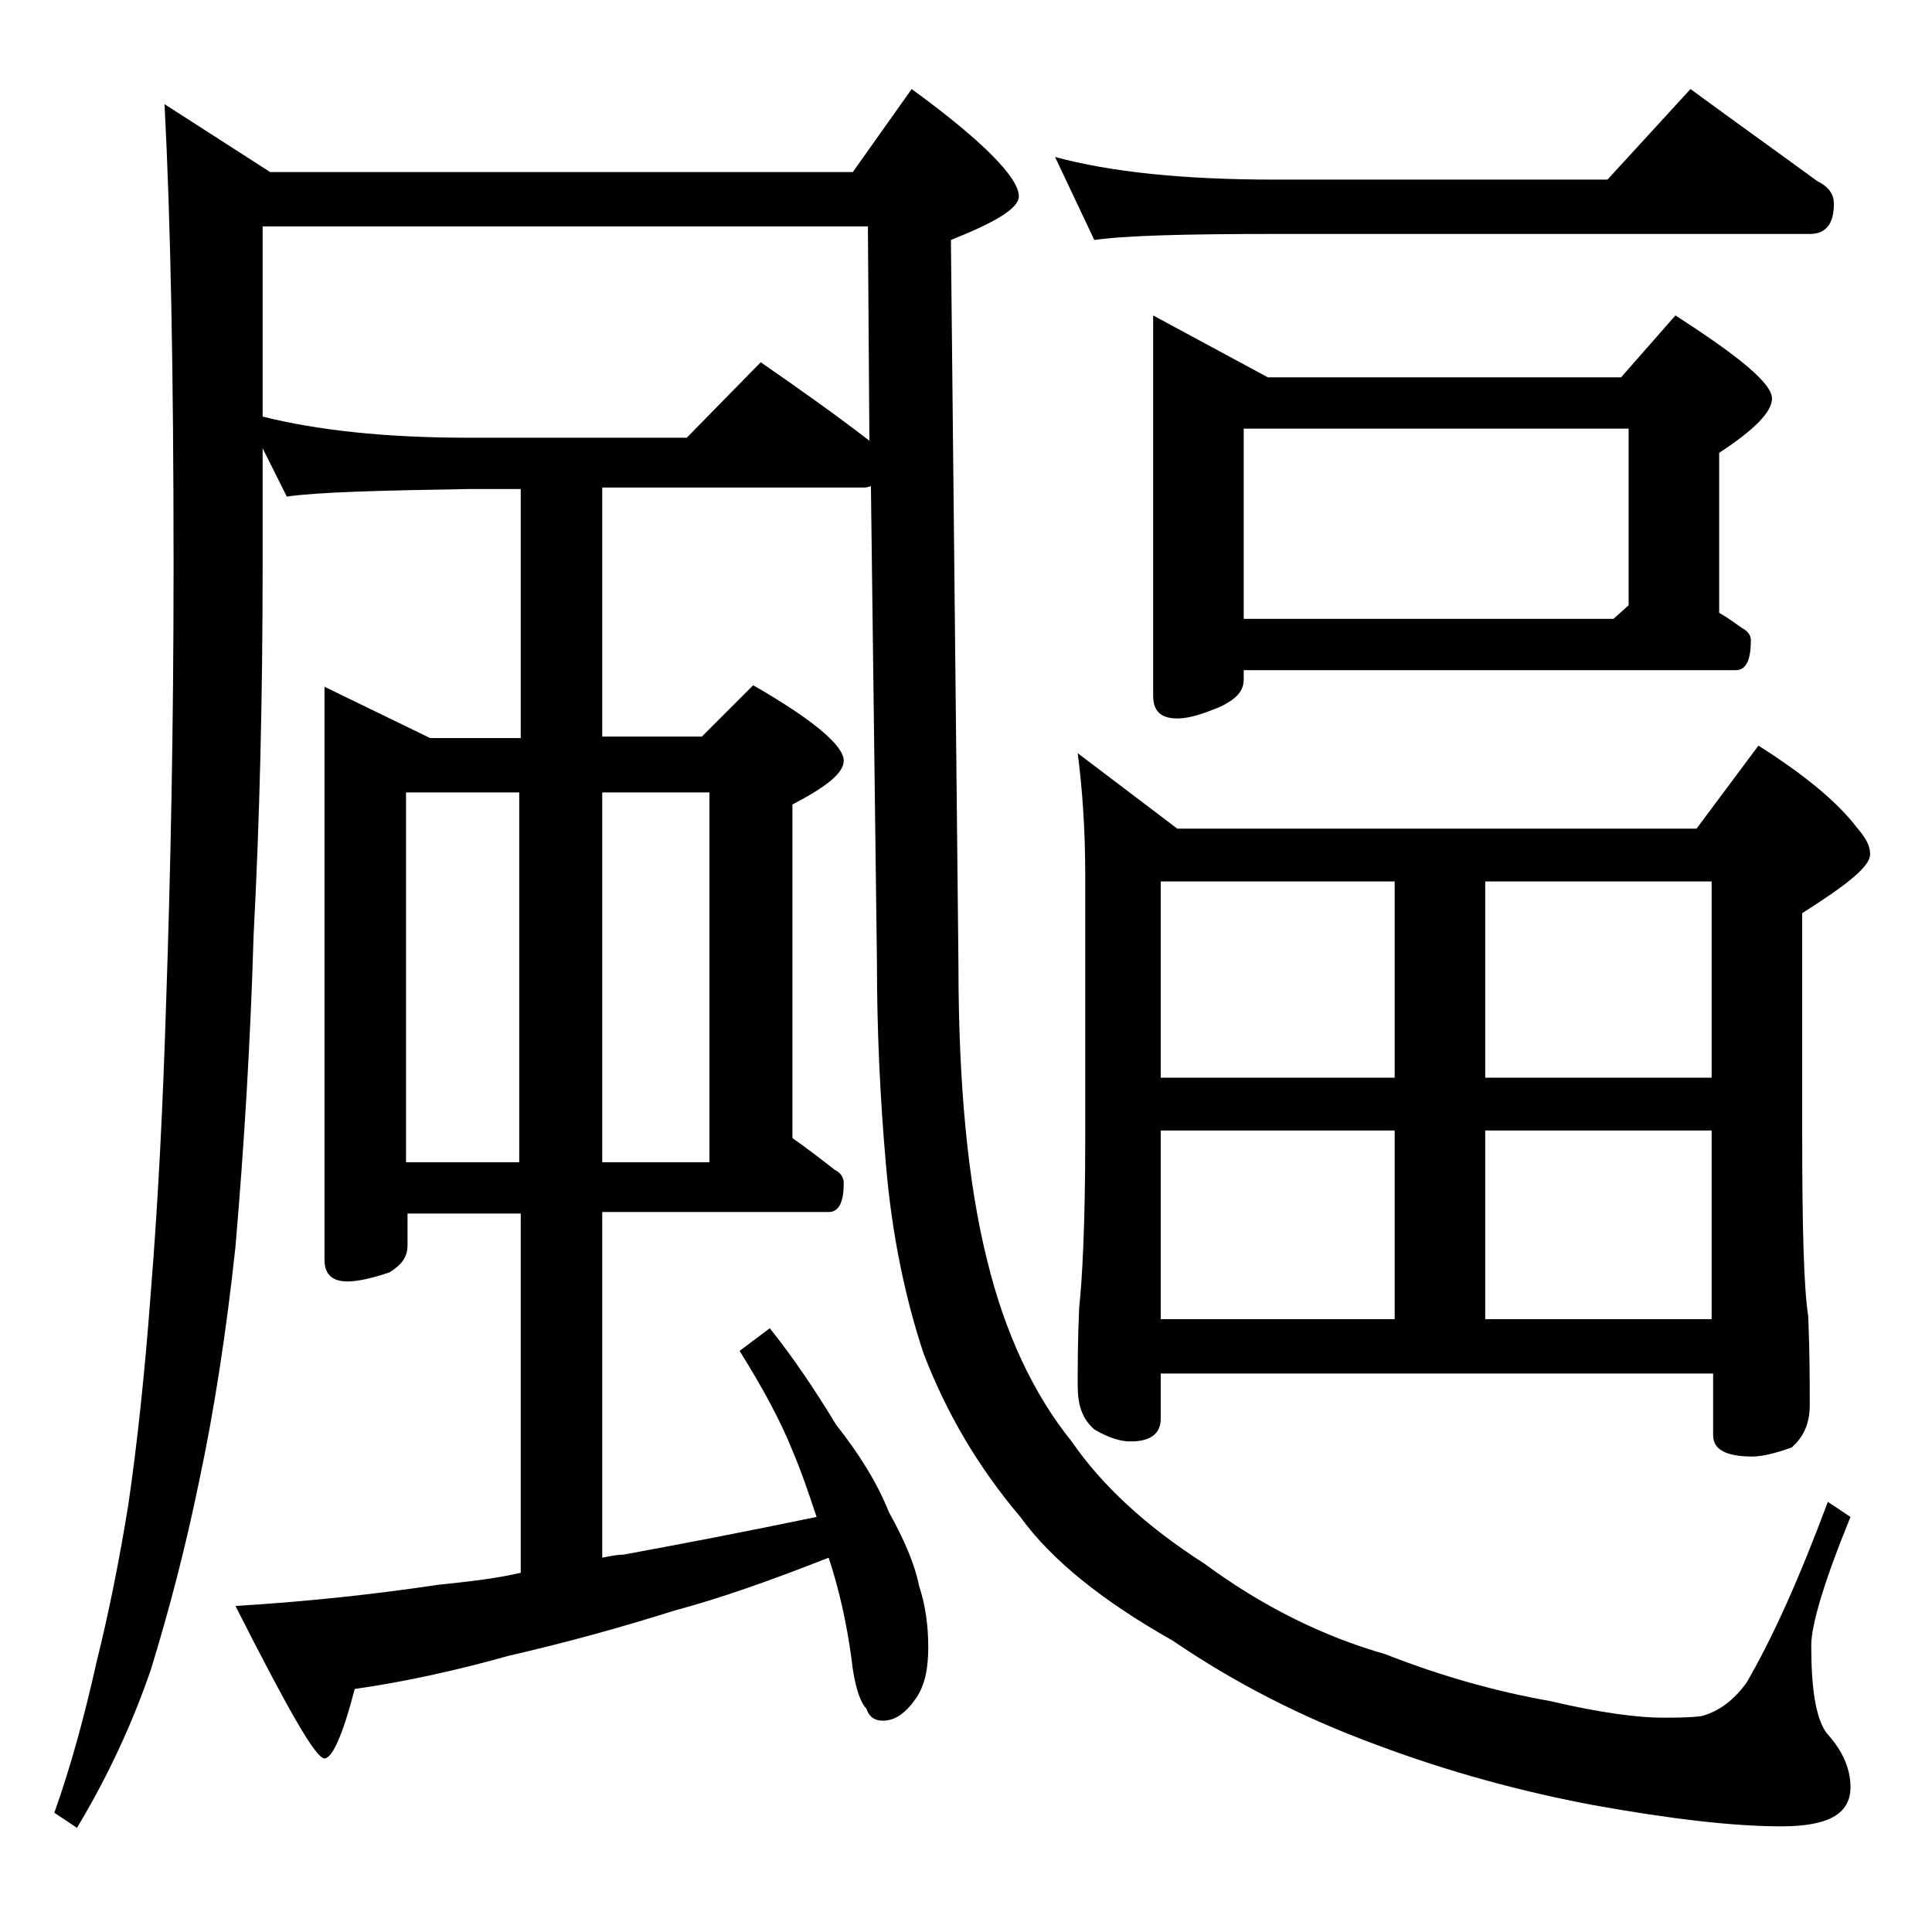
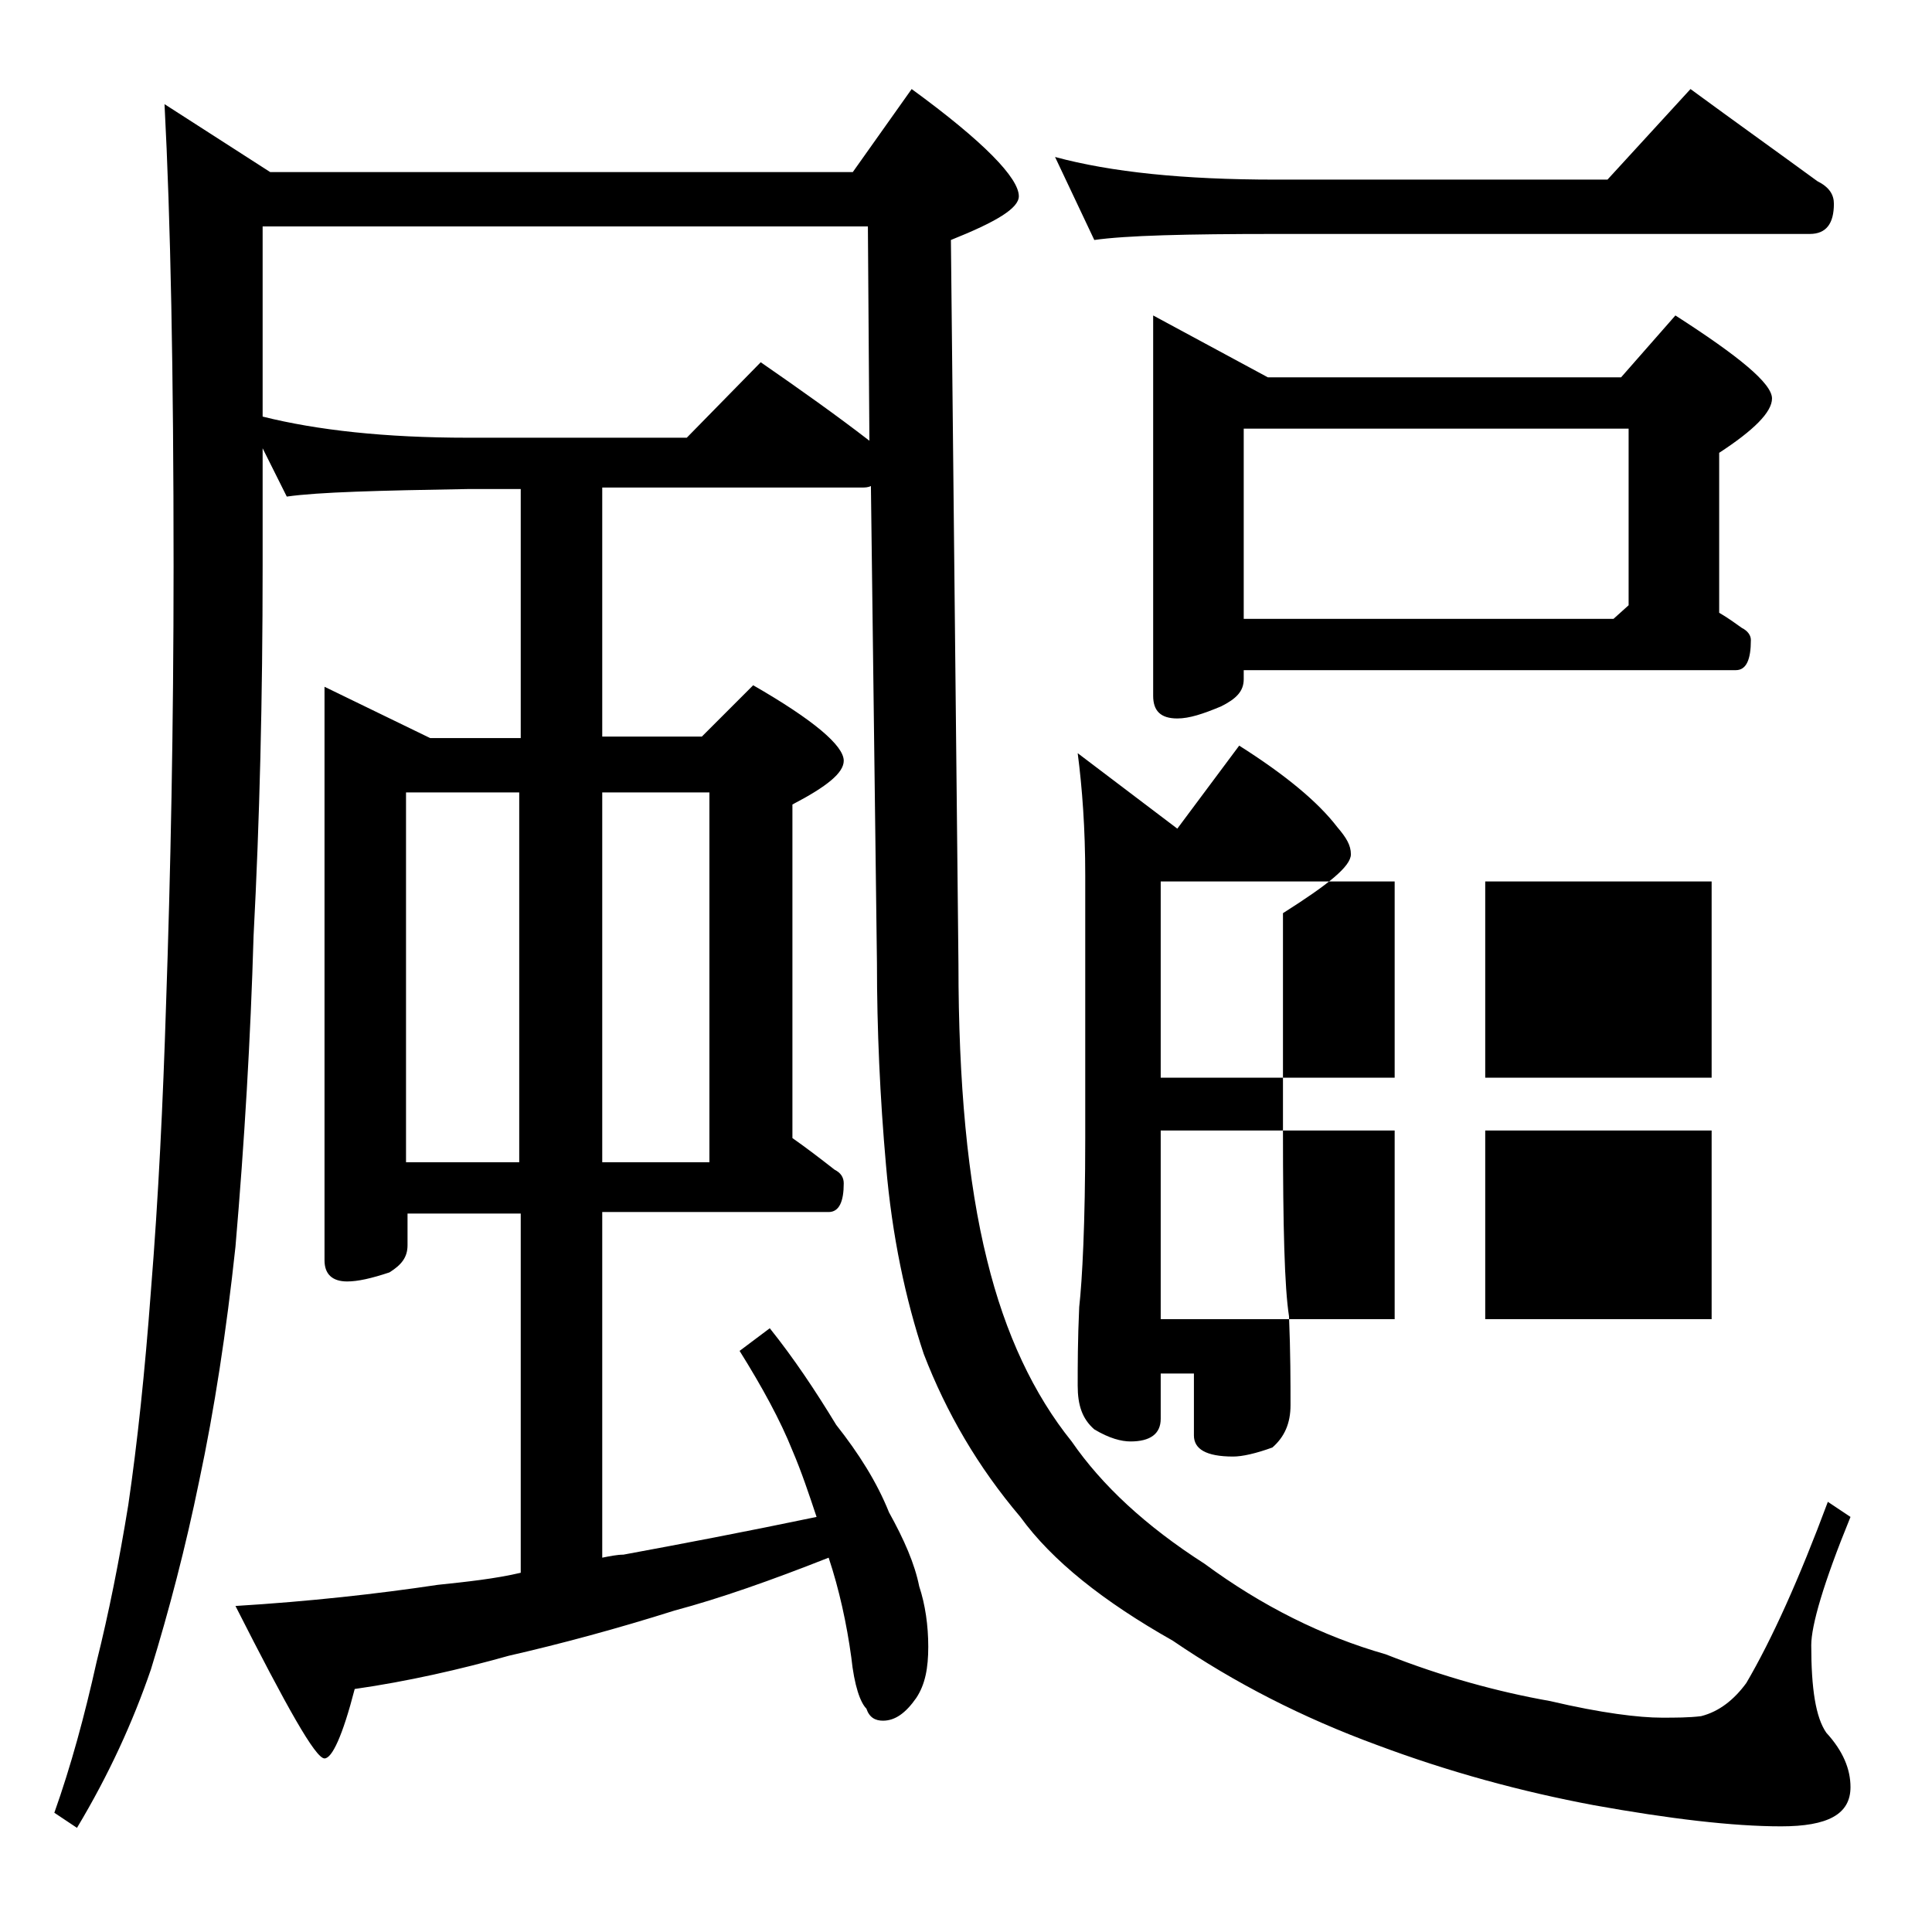
<svg xmlns="http://www.w3.org/2000/svg" version="1.1" id="Layer_1" x="0px" y="0px" viewBox="0 0 128 128" enable-background="new 0 0 128 128" xml:space="preserve">
-   <path d="M10.9,6.9l7,4.5h38.6l3.9-5.5c4.8,3.5,7.1,5.9,7.1,7.1c0,0.8-1.5,1.7-4.5,2.9l0.5,48c0,7.8,0.6,14.4,1.9,19.6  c1.2,4.9,3.1,8.9,5.6,12c2,2.9,4.9,5.6,8.8,8.1c3.8,2.8,7.8,4.8,12,6c3.8,1.5,7.5,2.5,10.9,3.1c3.4,0.8,5.9,1.1,7.4,1.1  c0.9,0,1.8,0,2.6-0.1c1.2-0.3,2.2-1.1,3-2.2c1.7-2.9,3.5-6.9,5.4-12l1.5,1c-1.8,4.4-2.6,7.2-2.6,8.5c0,2.9,0.3,4.8,1,5.8  c1.1,1.2,1.6,2.4,1.6,3.6c0,1.8-1.5,2.6-4.6,2.6c-3.2,0-7.4-0.5-12.4-1.4c-4.8-0.9-9.6-2.2-14.4-4c-4.9-1.8-9.4-4.1-13.5-6.9  c-4.6-2.6-8-5.3-10.1-8.2c-2.8-3.3-4.9-6.9-6.4-10.8c-1.2-3.6-2.1-7.8-2.5-12.5c-0.4-4.5-0.6-9-0.6-13.4l-0.4-31.6  c-0.2,0.1-0.4,0.1-0.6,0.1H39.9v16.5h6.6l3.4-3.4c4,2.3,6,4,6,5c0,0.8-1.1,1.7-3.4,2.9v22.1c1,0.7,1.9,1.4,2.8,2.1  c0.4,0.2,0.6,0.5,0.6,0.9c0,1.2-0.3,1.9-1,1.9h-15v22.9c0.5-0.1,1-0.2,1.4-0.2c3.8-0.7,8-1.5,12.8-2.5c-0.5-1.5-1-3-1.6-4.4  c-0.8-2-2-4.2-3.5-6.6L51,88c1.6,2,3,4.1,4.4,6.4c1.5,1.9,2.7,3.8,3.5,5.8c1,1.8,1.7,3.4,2,4.9c0.4,1.2,0.6,2.6,0.6,4  c0,1.4-0.2,2.5-0.8,3.4c-0.7,1-1.4,1.5-2.2,1.5c-0.5,0-0.9-0.2-1.1-0.8c-0.4-0.4-0.8-1.5-1-3.4c-0.3-2.2-0.8-4.5-1.5-6.6  c-3.8,1.5-7.2,2.7-10.2,3.5c-3.8,1.2-7.5,2.2-11,3c-3.2,0.9-6.7,1.7-10.2,2.2c-0.8,3.1-1.5,4.6-2,4.6c-0.6,0-2.5-3.4-5.9-10.1  c4.9-0.3,9.4-0.8,13.4-1.4c1.9-0.2,3.8-0.4,5.5-0.8V80.4h-7.5v2.1c0,0.8-0.4,1.3-1.2,1.8c-1.2,0.4-2.1,0.6-2.8,0.6  c-1,0-1.5-0.5-1.5-1.4v-38l7,3.4h6V32.4H31c-5.9,0.1-9.9,0.2-12,0.5l-1.6-3.2v7.8c0,8.8-0.2,16.9-0.6,24.5  c-0.2,6.8-0.6,13.6-1.2,20.6c-0.6,5.6-1.4,10.8-2.4,15.5c-0.9,4.4-2,8.6-3.2,12.5c-1.2,3.5-2.8,7-4.9,10.5l-1.5-1  c1.1-3.1,2-6.4,2.8-10c0.8-3.2,1.5-6.7,2.1-10.4c0.6-4.1,1.1-8.8,1.5-14.2c0.5-6.2,0.8-12.5,1-18.9c0.3-8.7,0.5-18.4,0.5-29.1  C11.5,24.7,11.3,14.5,10.9,6.9z M17.4,27.6C21,28.5,25.5,29,31,29h14.5l4.9-5c2.6,1.8,5,3.5,7.2,5.2L57.5,15H17.4V27.6z M26.9,77  h7.5V52.5h-7.5V77z M39.9,52.5V77H47V52.5H39.9z M69.9,10.4c3.7,1,8.5,1.5,14.6,1.5h22l5.5-6c3,2.2,5.8,4.2,8.4,6.1  c0.8,0.4,1.1,0.9,1.1,1.5c0,1.3-0.5,2-1.6,2H84.5c-5.9,0-9.9,0.1-12,0.4L69.9,10.4z M71.4,49.9l6.6,5h34.4l4.1-5.5  c3,1.9,5.2,3.7,6.5,5.4c0.6,0.7,0.9,1.2,0.9,1.8c0,0.8-1.5,2-4.5,3.9v14.5c0,6.2,0.1,10.3,0.4,12.2c0.1,2.4,0.1,4.4,0.1,5.9  c0,1.2-0.4,2.1-1.2,2.8c-1.1,0.4-2,0.6-2.6,0.6c-1.8,0-2.6-0.5-2.6-1.4v-4.1H76.9V94c0,1-0.7,1.5-2,1.5c-0.6,0-1.4-0.2-2.4-0.8  c-0.8-0.7-1.1-1.6-1.1-2.9s0-3,0.1-5.2c0.2-1.8,0.4-5.5,0.4-11.2V58C71.9,54.9,71.7,52.2,71.4,49.9z M76.4,20.9L84,25h23.4l3.6-4.1  c4.2,2.7,6.4,4.5,6.4,5.5c0,0.9-1.2,2.1-3.5,3.6v10.6c0.7,0.4,1.2,0.8,1.5,1c0.4,0.2,0.6,0.5,0.6,0.8c0,1.3-0.3,2-1,2H82.4V45  c0,0.8-0.5,1.3-1.5,1.8c-1.2,0.5-2.1,0.8-2.9,0.8c-1.1,0-1.6-0.5-1.6-1.5V20.9z M76.9,71.4h15.5v-13H76.9V71.4z M76.9,87.4h15.5  V74.9H76.9V87.4z M82.4,41h24.5l1-0.9V28.4H82.4V41z M98.4,58.4v13h15v-13H98.4z M98.4,87.4h15V74.9h-15V87.4z" />
+   <path d="M10.9,6.9l7,4.5h38.6l3.9-5.5c4.8,3.5,7.1,5.9,7.1,7.1c0,0.8-1.5,1.7-4.5,2.9l0.5,48c0,7.8,0.6,14.4,1.9,19.6  c1.2,4.9,3.1,8.9,5.6,12c2,2.9,4.9,5.6,8.8,8.1c3.8,2.8,7.8,4.8,12,6c3.8,1.5,7.5,2.5,10.9,3.1c3.4,0.8,5.9,1.1,7.4,1.1  c0.9,0,1.8,0,2.6-0.1c1.2-0.3,2.2-1.1,3-2.2c1.7-2.9,3.5-6.9,5.4-12l1.5,1c-1.8,4.4-2.6,7.2-2.6,8.5c0,2.9,0.3,4.8,1,5.8  c1.1,1.2,1.6,2.4,1.6,3.6c0,1.8-1.5,2.6-4.6,2.6c-3.2,0-7.4-0.5-12.4-1.4c-4.8-0.9-9.6-2.2-14.4-4c-4.9-1.8-9.4-4.1-13.5-6.9  c-4.6-2.6-8-5.3-10.1-8.2c-2.8-3.3-4.9-6.9-6.4-10.8c-1.2-3.6-2.1-7.8-2.5-12.5c-0.4-4.5-0.6-9-0.6-13.4l-0.4-31.6  c-0.2,0.1-0.4,0.1-0.6,0.1H39.9v16.5h6.6l3.4-3.4c4,2.3,6,4,6,5c0,0.8-1.1,1.7-3.4,2.9v22.1c1,0.7,1.9,1.4,2.8,2.1  c0.4,0.2,0.6,0.5,0.6,0.9c0,1.2-0.3,1.9-1,1.9h-15v22.9c0.5-0.1,1-0.2,1.4-0.2c3.8-0.7,8-1.5,12.8-2.5c-0.5-1.5-1-3-1.6-4.4  c-0.8-2-2-4.2-3.5-6.6L51,88c1.6,2,3,4.1,4.4,6.4c1.5,1.9,2.7,3.8,3.5,5.8c1,1.8,1.7,3.4,2,4.9c0.4,1.2,0.6,2.6,0.6,4  c0,1.4-0.2,2.5-0.8,3.4c-0.7,1-1.4,1.5-2.2,1.5c-0.5,0-0.9-0.2-1.1-0.8c-0.4-0.4-0.8-1.5-1-3.4c-0.3-2.2-0.8-4.5-1.5-6.6  c-3.8,1.5-7.2,2.7-10.2,3.5c-3.8,1.2-7.5,2.2-11,3c-3.2,0.9-6.7,1.7-10.2,2.2c-0.8,3.1-1.5,4.6-2,4.6c-0.6,0-2.5-3.4-5.9-10.1  c4.9-0.3,9.4-0.8,13.4-1.4c1.9-0.2,3.8-0.4,5.5-0.8V80.4h-7.5v2.1c0,0.8-0.4,1.3-1.2,1.8c-1.2,0.4-2.1,0.6-2.8,0.6  c-1,0-1.5-0.5-1.5-1.4v-38l7,3.4h6V32.4H31c-5.9,0.1-9.9,0.2-12,0.5l-1.6-3.2v7.8c0,8.8-0.2,16.9-0.6,24.5  c-0.2,6.8-0.6,13.6-1.2,20.6c-0.6,5.6-1.4,10.8-2.4,15.5c-0.9,4.4-2,8.6-3.2,12.5c-1.2,3.5-2.8,7-4.9,10.5l-1.5-1  c1.1-3.1,2-6.4,2.8-10c0.8-3.2,1.5-6.7,2.1-10.4c0.6-4.1,1.1-8.8,1.5-14.2c0.5-6.2,0.8-12.5,1-18.9c0.3-8.7,0.5-18.4,0.5-29.1  C11.5,24.7,11.3,14.5,10.9,6.9z M17.4,27.6C21,28.5,25.5,29,31,29h14.5l4.9-5c2.6,1.8,5,3.5,7.2,5.2L57.5,15H17.4V27.6z M26.9,77  h7.5V52.5h-7.5V77z M39.9,52.5V77H47V52.5H39.9z M69.9,10.4c3.7,1,8.5,1.5,14.6,1.5h22l5.5-6c3,2.2,5.8,4.2,8.4,6.1  c0.8,0.4,1.1,0.9,1.1,1.5c0,1.3-0.5,2-1.6,2H84.5c-5.9,0-9.9,0.1-12,0.4L69.9,10.4z M71.4,49.9l6.6,5l4.1-5.5  c3,1.9,5.2,3.7,6.5,5.4c0.6,0.7,0.9,1.2,0.9,1.8c0,0.8-1.5,2-4.5,3.9v14.5c0,6.2,0.1,10.3,0.4,12.2c0.1,2.4,0.1,4.4,0.1,5.9  c0,1.2-0.4,2.1-1.2,2.8c-1.1,0.4-2,0.6-2.6,0.6c-1.8,0-2.6-0.5-2.6-1.4v-4.1H76.9V94c0,1-0.7,1.5-2,1.5c-0.6,0-1.4-0.2-2.4-0.8  c-0.8-0.7-1.1-1.6-1.1-2.9s0-3,0.1-5.2c0.2-1.8,0.4-5.5,0.4-11.2V58C71.9,54.9,71.7,52.2,71.4,49.9z M76.4,20.9L84,25h23.4l3.6-4.1  c4.2,2.7,6.4,4.5,6.4,5.5c0,0.9-1.2,2.1-3.5,3.6v10.6c0.7,0.4,1.2,0.8,1.5,1c0.4,0.2,0.6,0.5,0.6,0.8c0,1.3-0.3,2-1,2H82.4V45  c0,0.8-0.5,1.3-1.5,1.8c-1.2,0.5-2.1,0.8-2.9,0.8c-1.1,0-1.6-0.5-1.6-1.5V20.9z M76.9,71.4h15.5v-13H76.9V71.4z M76.9,87.4h15.5  V74.9H76.9V87.4z M82.4,41h24.5l1-0.9V28.4H82.4V41z M98.4,58.4v13h15v-13H98.4z M98.4,87.4h15V74.9h-15V87.4z" />
</svg>